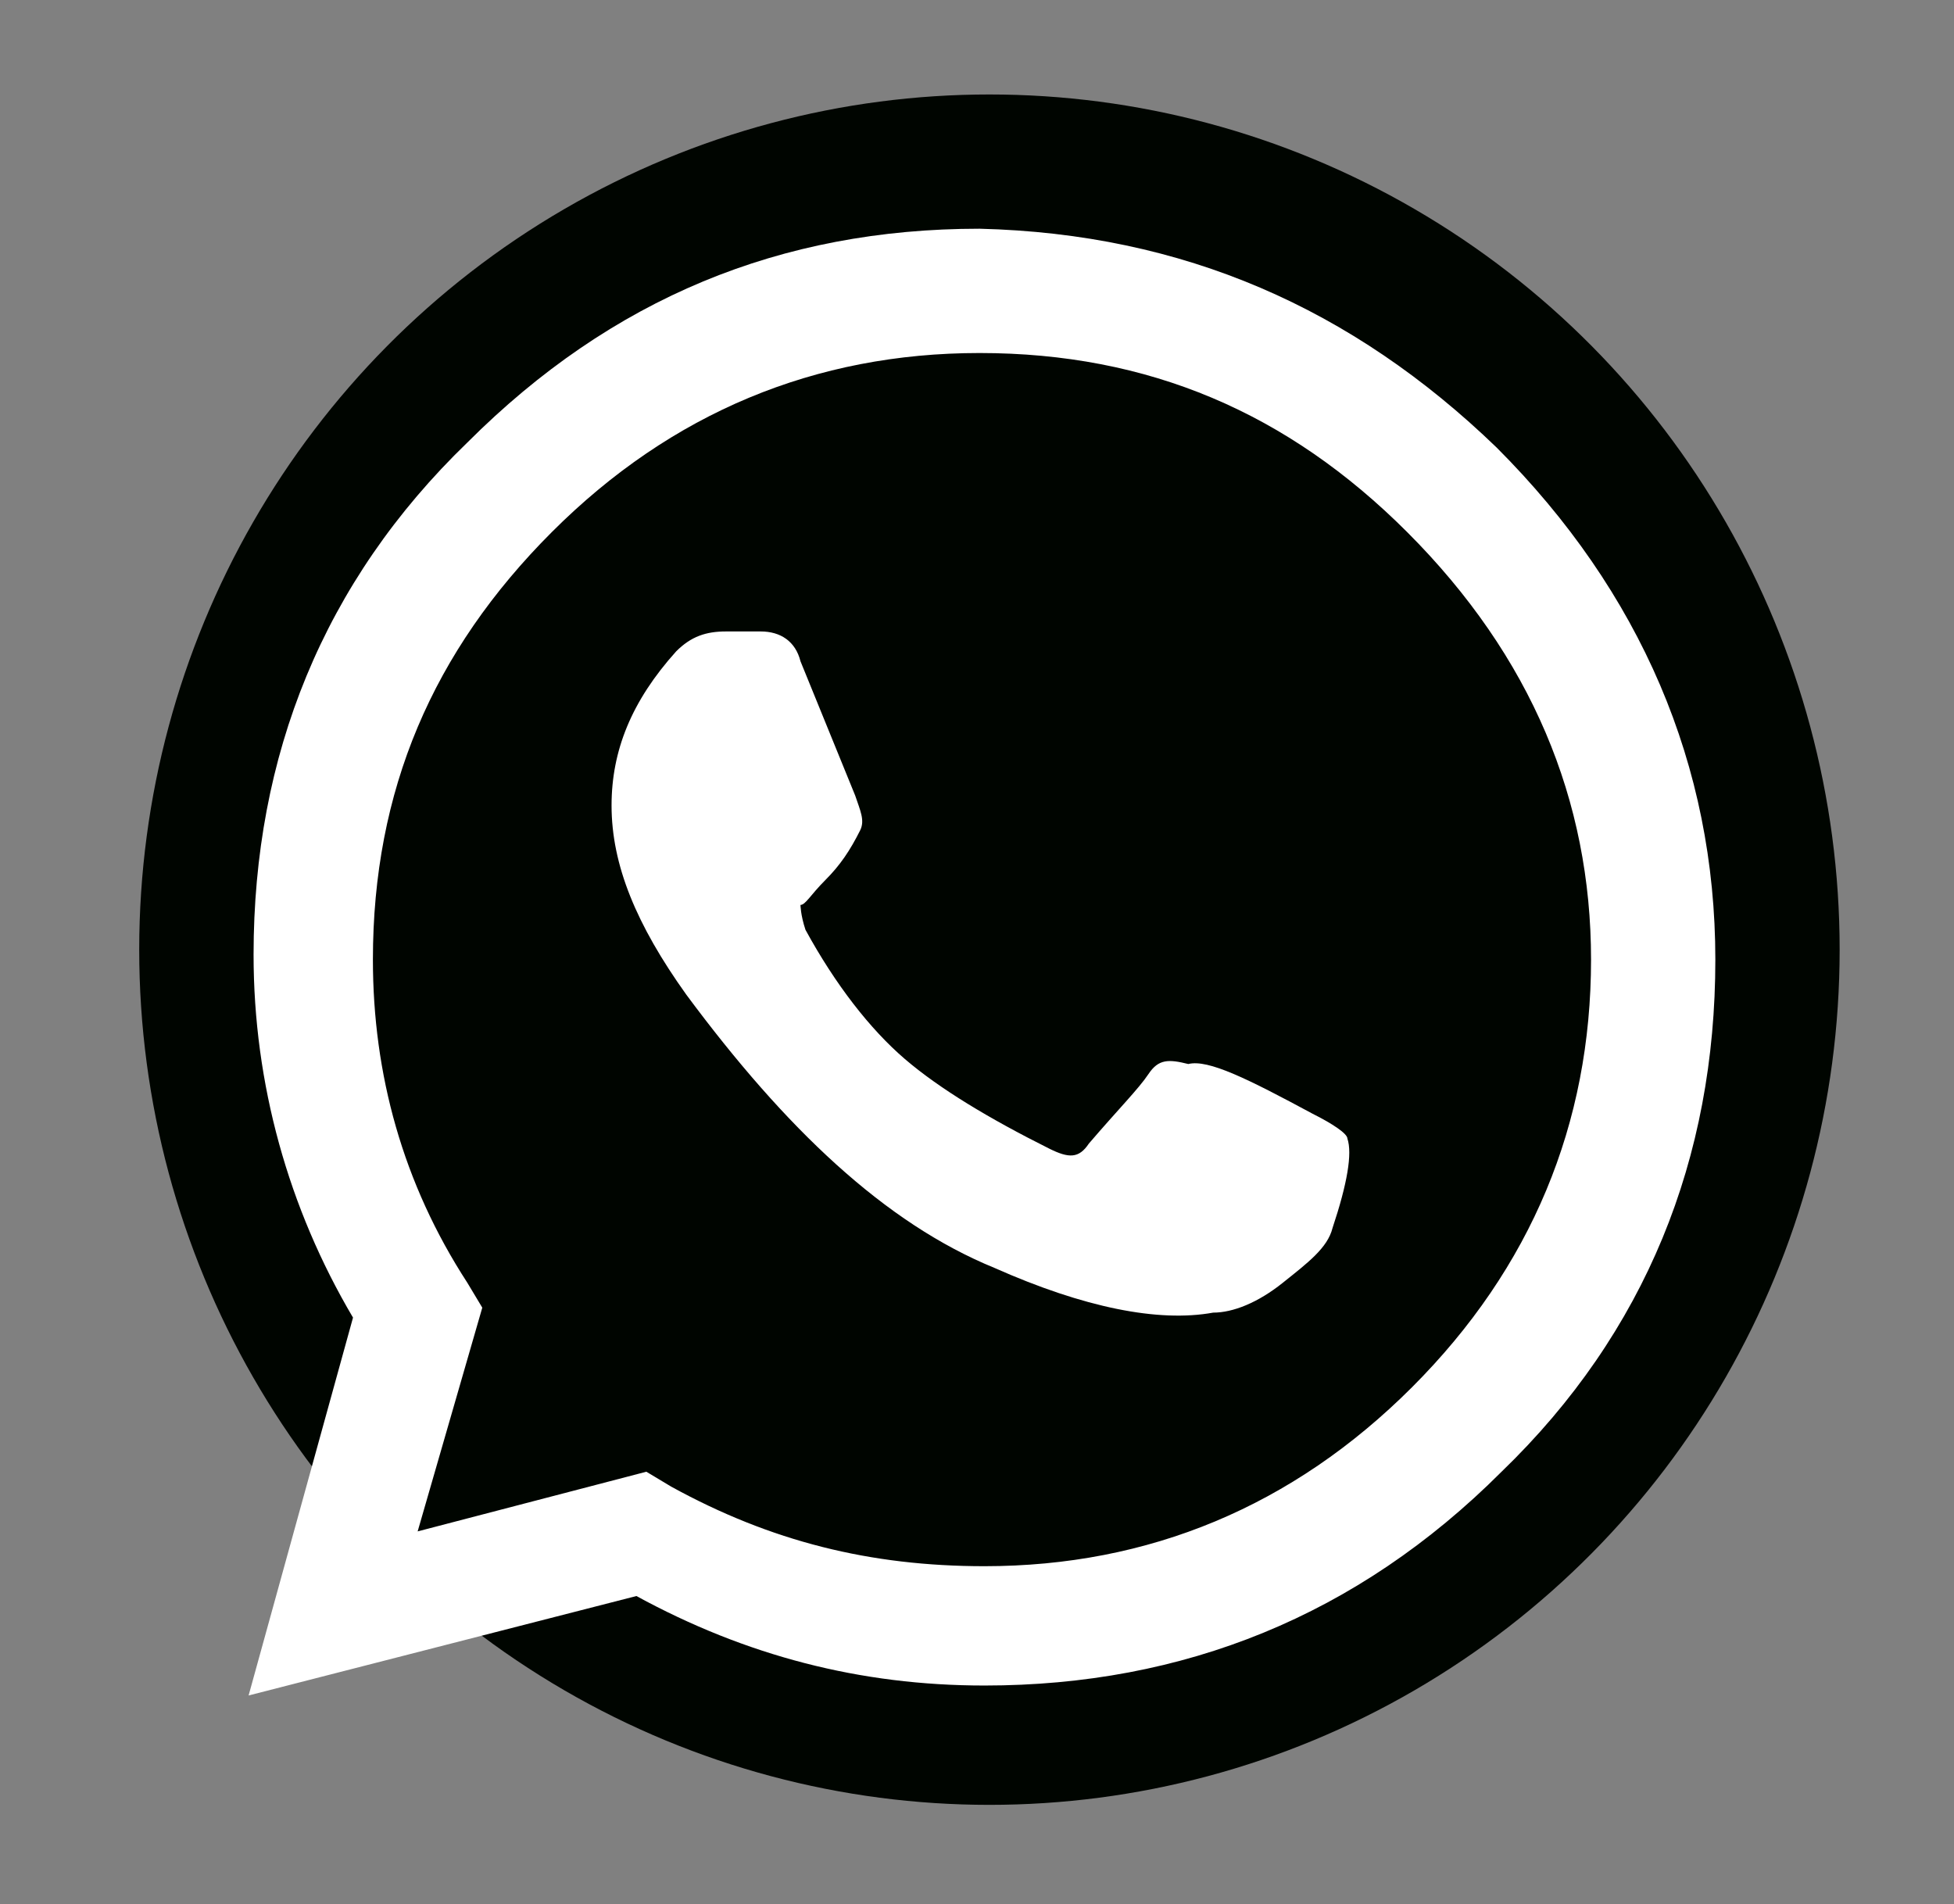
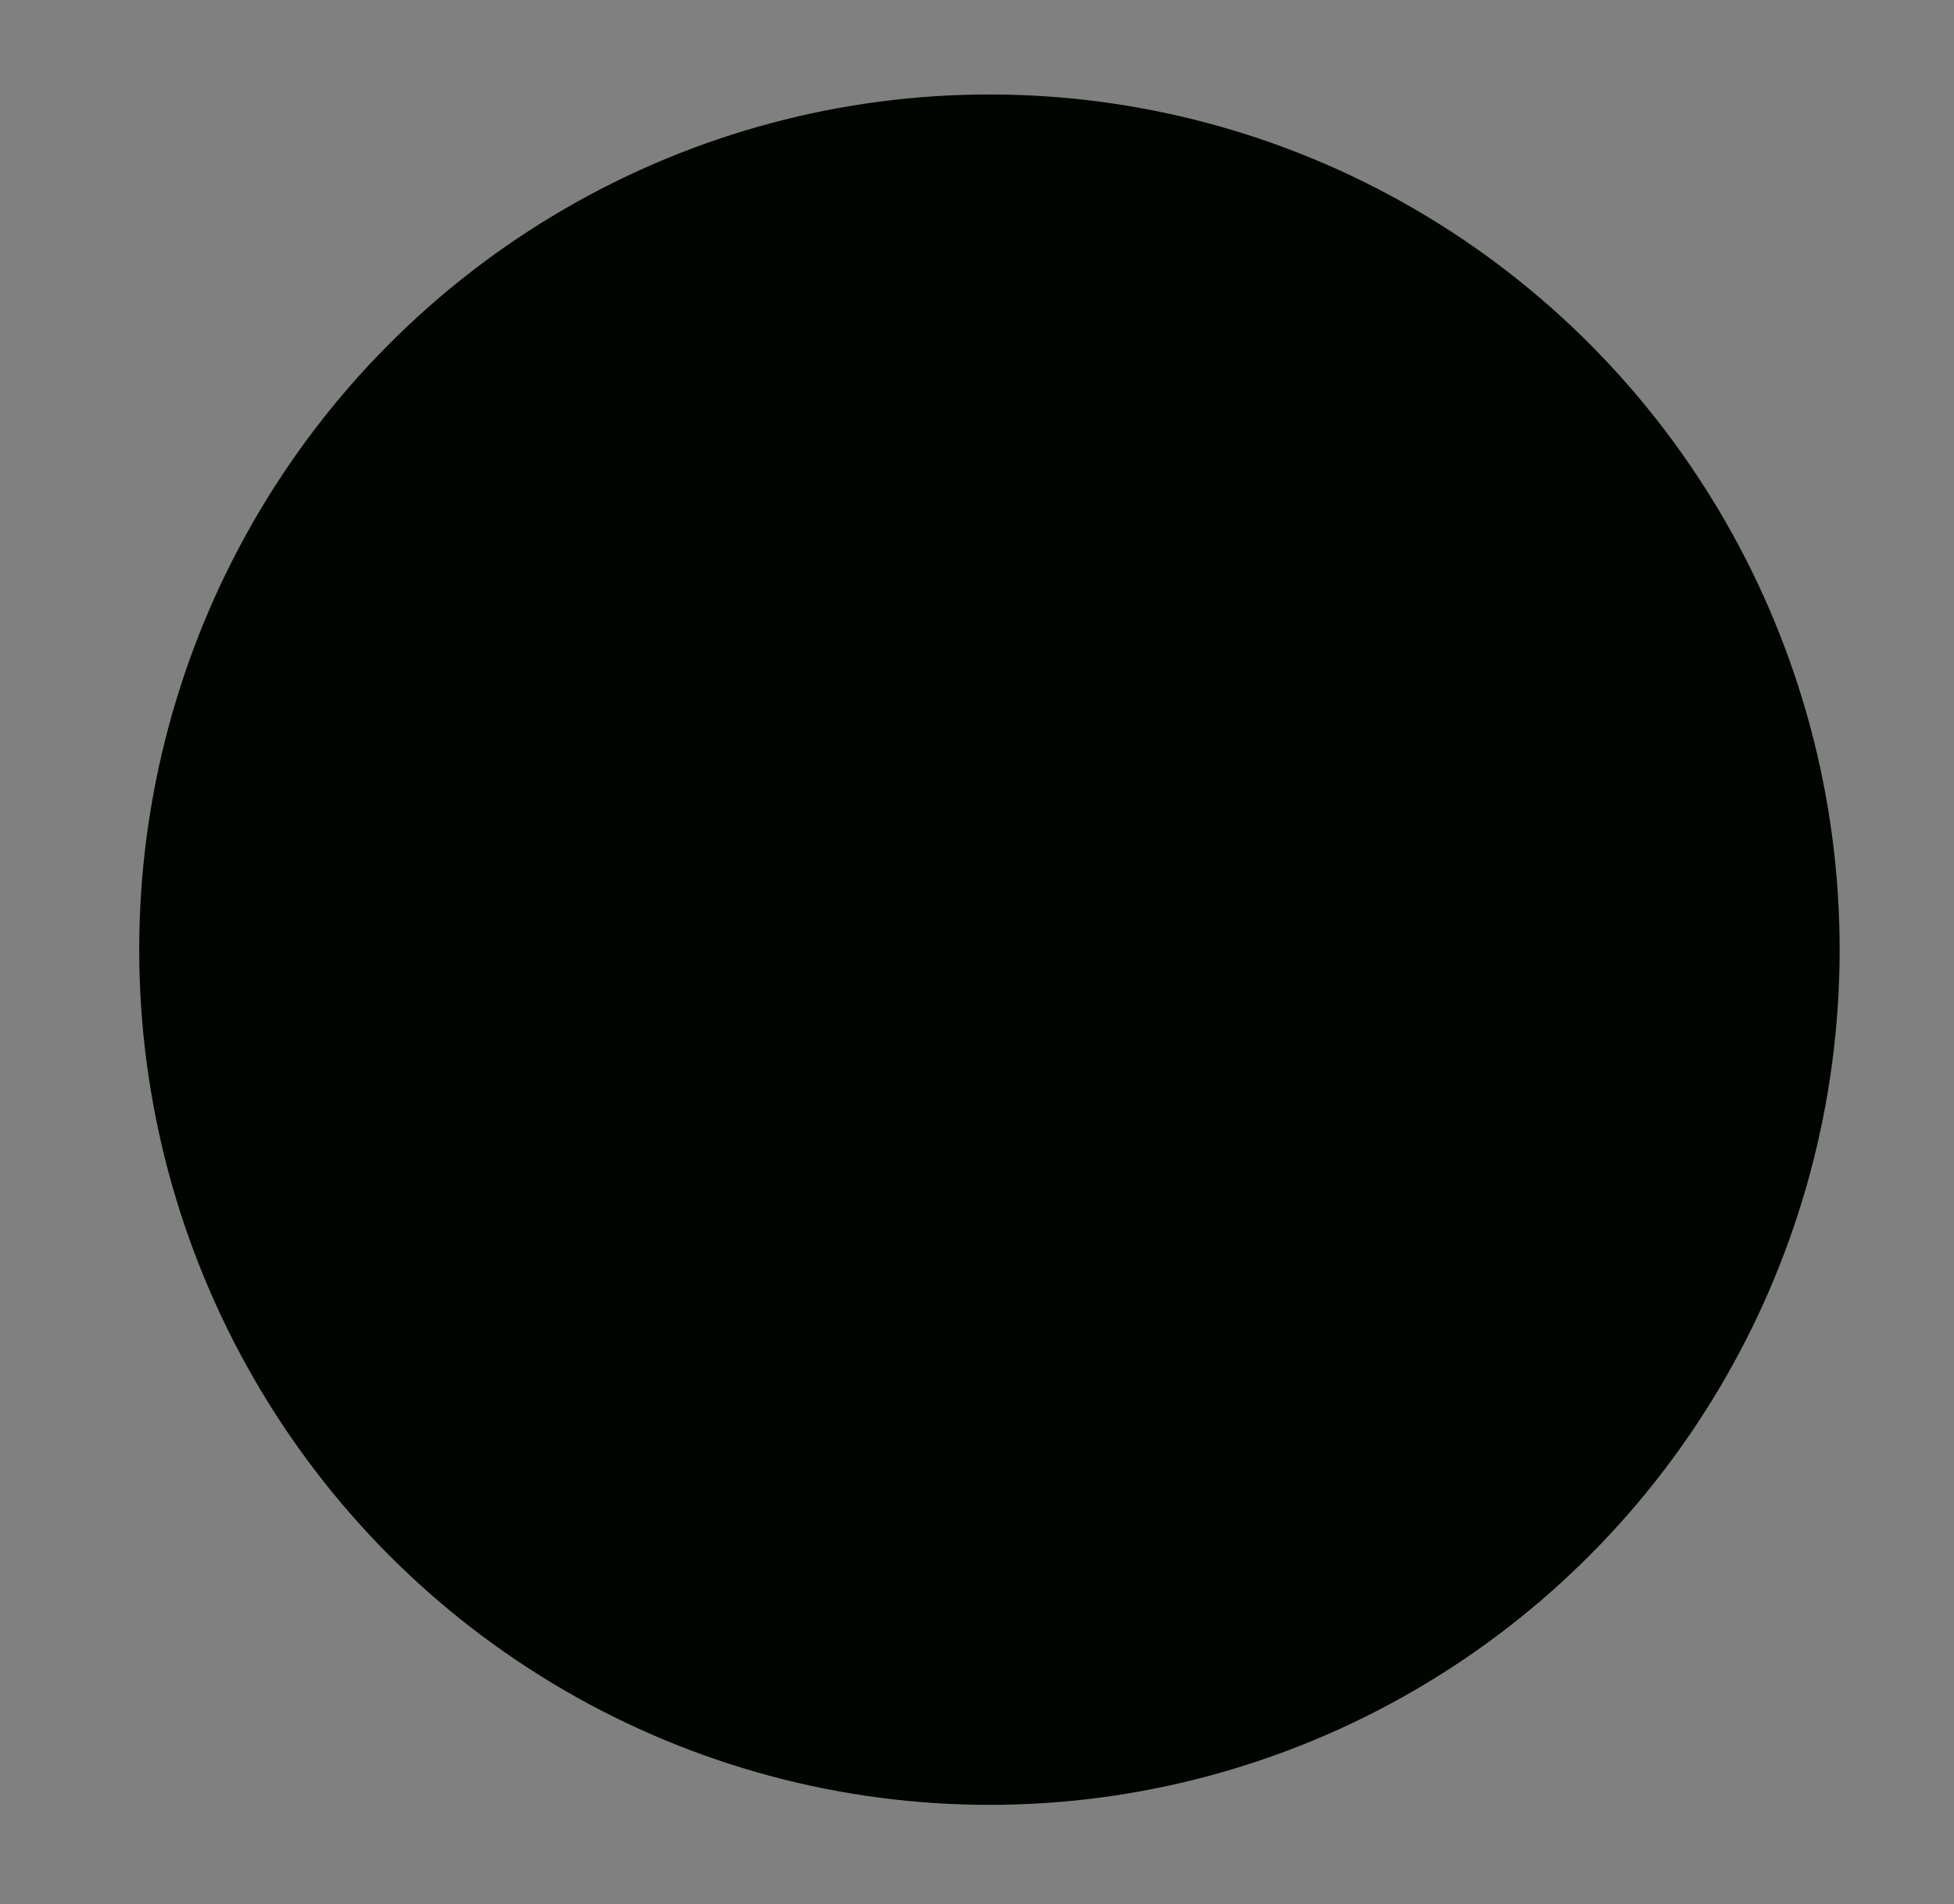
<svg xmlns="http://www.w3.org/2000/svg" version="1.1" id="Camada_1" x="0px" y="0px" viewBox="0 0 39.3 38.3" style="enable-background:new 0 0 39.3 38.3;" xml:space="preserve">
  <rect x="0" y="0" width="39.3" height="38.3" fill="#808080" stroke="none" />
  <style type="text/css">
	.st0{fill-rule:evenodd;clip-rule:evenodd;fill:#000500;}
	.st1{fill:#FFFFFF;}
</style>
  <g>
    <ellipse class="st0" cx="19.9" cy="19.1" rx="17.1" ry="17.2" />
    <g>
-       <path class="st1" d="M30.1,9c2.9,2.9,4.4,6.4,4.4,10.3c0,4-1.4,7.5-4.3,10.3c-2.9,2.9-6.4,4.3-10.4,4.3c-2.5,0-4.8-0.6-7-1.8    l-7.8,2l2.1-7.6c-1.3-2.2-2-4.7-2-7.3c0-4,1.4-7.5,4.3-10.3c2.9-2.9,6.3-4.3,10.3-4.3C23.8,4.7,27.2,6.2,30.1,9z M19.8,31.5    c3.3,0,6.2-1.2,8.6-3.6s3.6-5.3,3.6-8.6c0-3.2-1.2-6.1-3.7-8.6c-2.4-2.4-5.2-3.6-8.6-3.6c-3.3,0-6.2,1.2-8.6,3.6s-3.6,5.2-3.6,8.6    c0,2.3,0.6,4.5,1.9,6.5l0.3,0.5l-1.3,4.5l4.6-1.2l0.5,0.3C15.5,31,17.5,31.5,19.8,31.5z M26.4,22.4c0.4,0.2,0.7,0.4,0.7,0.5    c0.1,0.3,0,0.9-0.3,1.8c-0.1,0.4-0.5,0.7-1,1.1s-1,0.6-1.4,0.6c-1.1,0.2-2.6-0.1-4.4-0.9c-2.2-0.9-4.2-2.8-6.2-5.5    c-1-1.4-1.5-2.6-1.5-3.8c0-1.1,0.4-2.1,1.3-3.1c0.3-0.3,0.6-0.4,1-0.4s0.6,0,0.7,0c0.4,0,0.7,0.2,0.8,0.6l1.1,2.7    c0.1,0.3,0.2,0.5,0.1,0.7c-0.2,0.4-0.4,0.7-0.7,1c-0.3,0.3-0.4,0.5-0.5,0.5c0,0,0,0.2,0.1,0.5c0.6,1.1,1.3,2,2,2.6    s1.7,1.2,2.9,1.8c0.4,0.2,0.6,0.2,0.8-0.1c0.6-0.7,1-1.1,1.2-1.4s0.4-0.3,0.8-0.2C24.3,21.3,25.1,21.7,26.4,22.4z" />
-     </g>
+       </g>
  </g>
</svg>